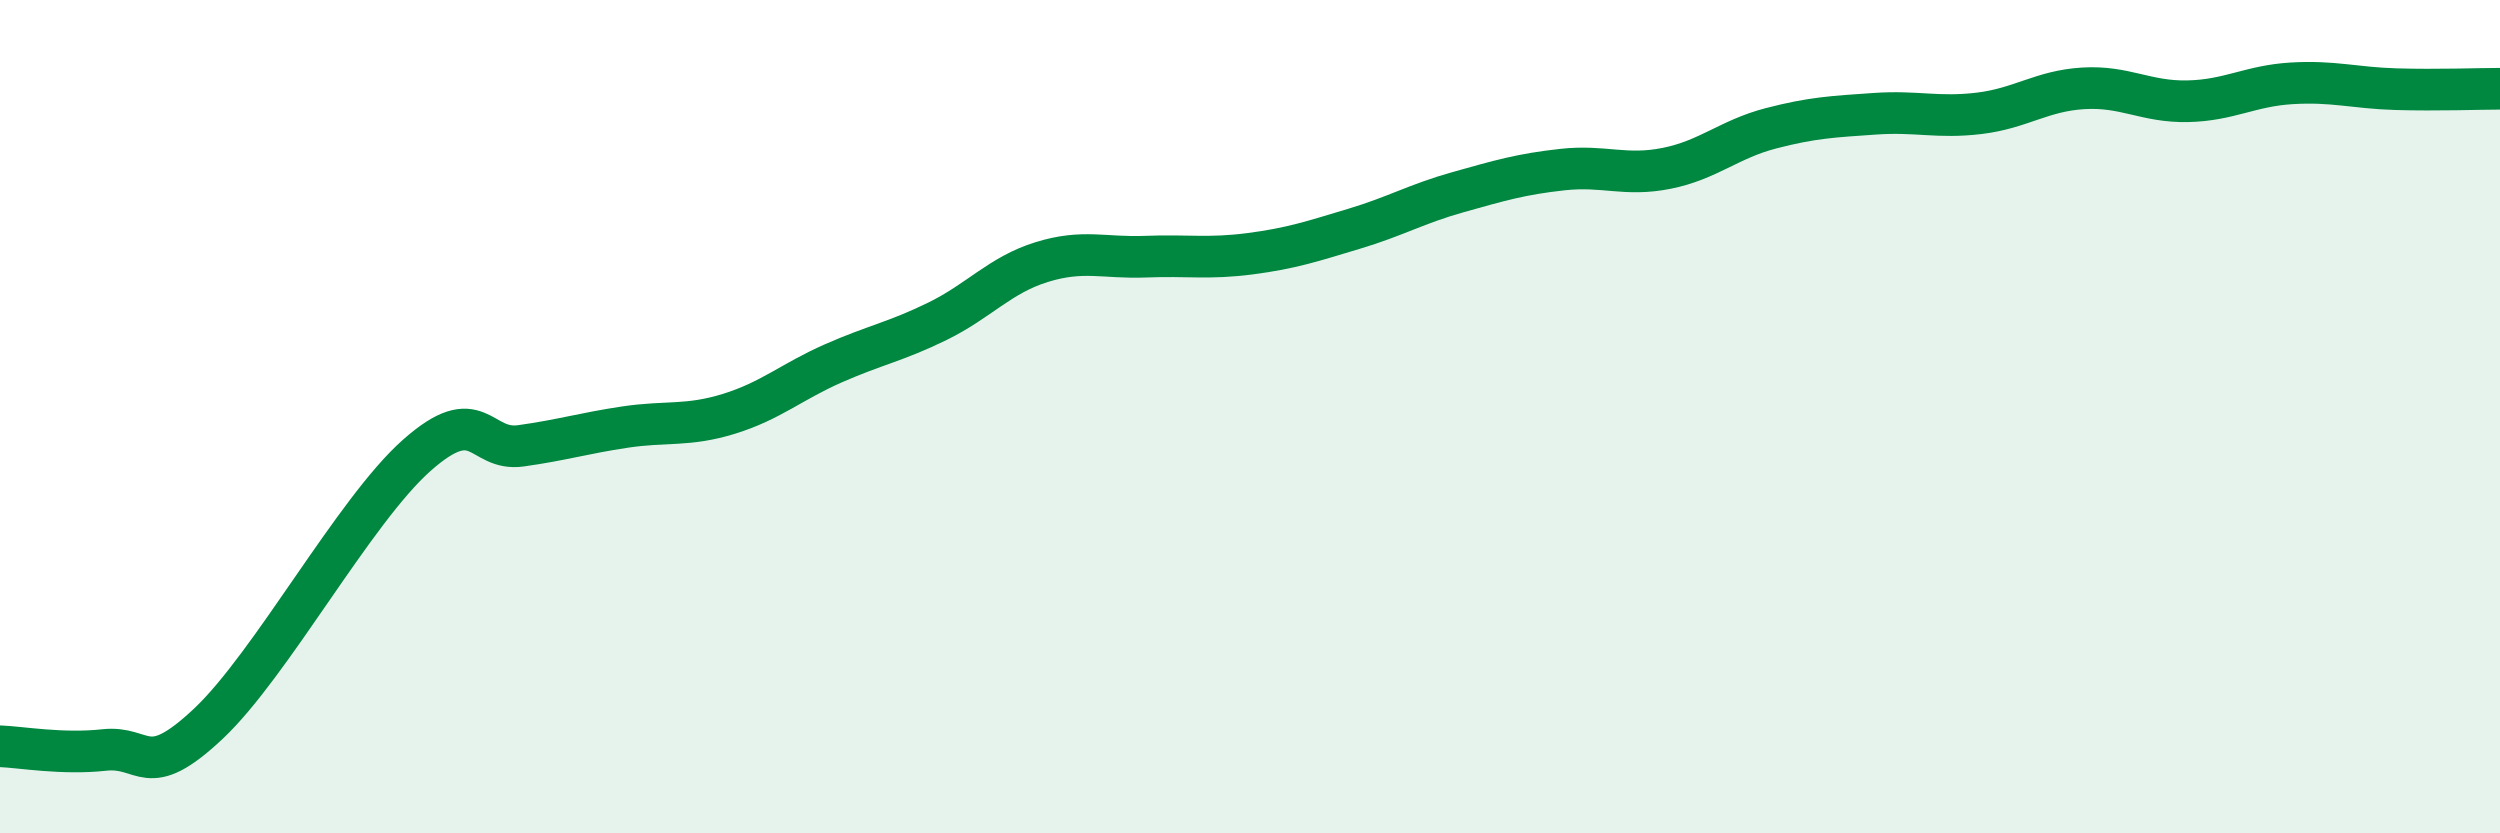
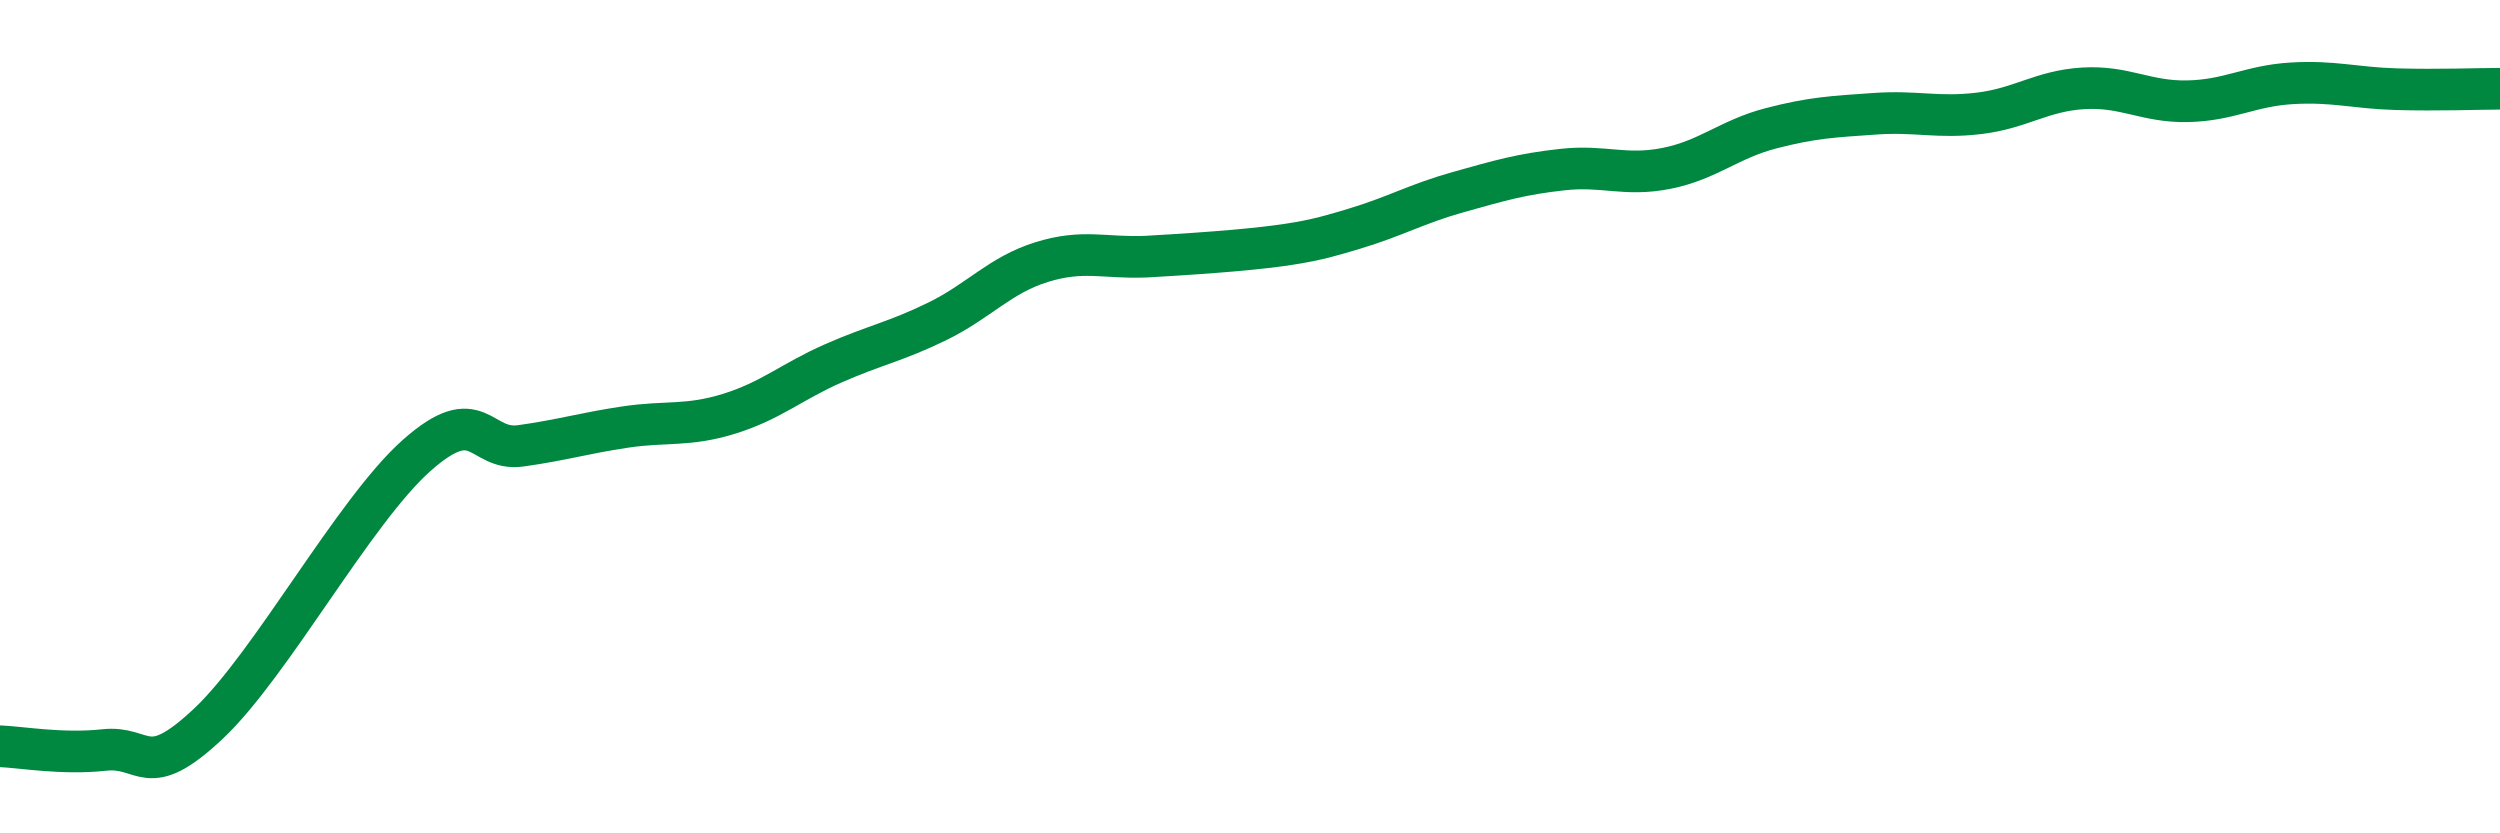
<svg xmlns="http://www.w3.org/2000/svg" width="60" height="20" viewBox="0 0 60 20">
-   <path d="M 0,17.91 C 0.5,17.93 1.5,18.11 2.5,18 C 3.5,17.89 3.5,18.78 5,17.37 C 6.5,15.96 8.5,12.26 10,10.93 C 11.5,9.6 11.5,10.84 12.5,10.7 C 13.5,10.56 14,10.4 15,10.25 C 16,10.1 16.5,10.24 17.5,9.93 C 18.5,9.62 19,9.16 20,8.72 C 21,8.28 21.5,8.2 22.5,7.71 C 23.5,7.22 24,6.6 25,6.29 C 26,5.98 26.5,6.2 27.5,6.16 C 28.5,6.12 29,6.22 30,6.09 C 31,5.96 31.5,5.79 32.5,5.49 C 33.5,5.19 34,4.89 35,4.61 C 36,4.33 36.5,4.18 37.5,4.07 C 38.5,3.96 39,4.24 40,4.04 C 41,3.84 41.5,3.34 42.5,3.08 C 43.5,2.82 44,2.8 45,2.73 C 46,2.66 46.5,2.84 47.5,2.72 C 48.5,2.6 49,2.18 50,2.12 C 51,2.06 51.5,2.45 52.5,2.43 C 53.5,2.41 54,2.06 55,2 C 56,1.94 56.5,2.11 57.5,2.14 C 58.5,2.17 59.5,2.13 60,2.13L60 20L0 20Z" fill="#008740" opacity="0.1" stroke-linecap="round" stroke-linejoin="round" />
-   <path d="M 0,17.91 C 0.5,17.93 1.5,18.11 2.5,18 C 3.5,17.89 3.5,18.78 5,17.37 C 6.5,15.96 8.5,12.26 10,10.93 C 11.5,9.6 11.5,10.84 12.5,10.7 C 13.5,10.56 14,10.4 15,10.25 C 16,10.1 16.5,10.24 17.5,9.93 C 18.5,9.62 19,9.16 20,8.72 C 21,8.28 21.5,8.2 22.5,7.71 C 23.5,7.22 24,6.6 25,6.29 C 26,5.98 26.5,6.2 27.5,6.16 C 28.5,6.12 29,6.22 30,6.09 C 31,5.96 31.5,5.79 32.5,5.49 C 33.5,5.19 34,4.89 35,4.61 C 36,4.33 36.5,4.18 37.5,4.07 C 38.5,3.96 39,4.24 40,4.04 C 41,3.84 41.5,3.34 42.5,3.08 C 43.5,2.82 44,2.8 45,2.73 C 46,2.66 46.5,2.84 47.5,2.72 C 48.5,2.6 49,2.18 50,2.12 C 51,2.06 51.5,2.45 52.5,2.43 C 53.5,2.41 54,2.06 55,2 C 56,1.94 56.5,2.11 57.5,2.14 C 58.5,2.17 59.5,2.13 60,2.13" stroke="#008740" stroke-width="1" fill="none" stroke-linecap="round" stroke-linejoin="round" />
+   <path d="M 0,17.91 C 0.5,17.93 1.5,18.11 2.5,18 C 3.5,17.89 3.5,18.78 5,17.37 C 6.5,15.96 8.5,12.26 10,10.93 C 11.5,9.6 11.5,10.84 12.5,10.7 C 13.5,10.56 14,10.4 15,10.25 C 16,10.1 16.5,10.24 17.5,9.93 C 18.5,9.62 19,9.16 20,8.72 C 21,8.28 21.5,8.2 22.5,7.71 C 23.5,7.22 24,6.6 25,6.29 C 26,5.98 26.5,6.2 27.5,6.16 C 31,5.96 31.5,5.79 32.5,5.49 C 33.5,5.19 34,4.89 35,4.61 C 36,4.33 36.5,4.18 37.5,4.07 C 38.5,3.96 39,4.24 40,4.04 C 41,3.84 41.5,3.34 42.5,3.08 C 43.5,2.82 44,2.8 45,2.73 C 46,2.66 46.5,2.84 47.5,2.72 C 48.5,2.6 49,2.18 50,2.12 C 51,2.06 51.5,2.45 52.5,2.43 C 53.5,2.41 54,2.06 55,2 C 56,1.94 56.5,2.11 57.5,2.14 C 58.5,2.17 59.5,2.13 60,2.13" stroke="#008740" stroke-width="1" fill="none" stroke-linecap="round" stroke-linejoin="round" />
</svg>